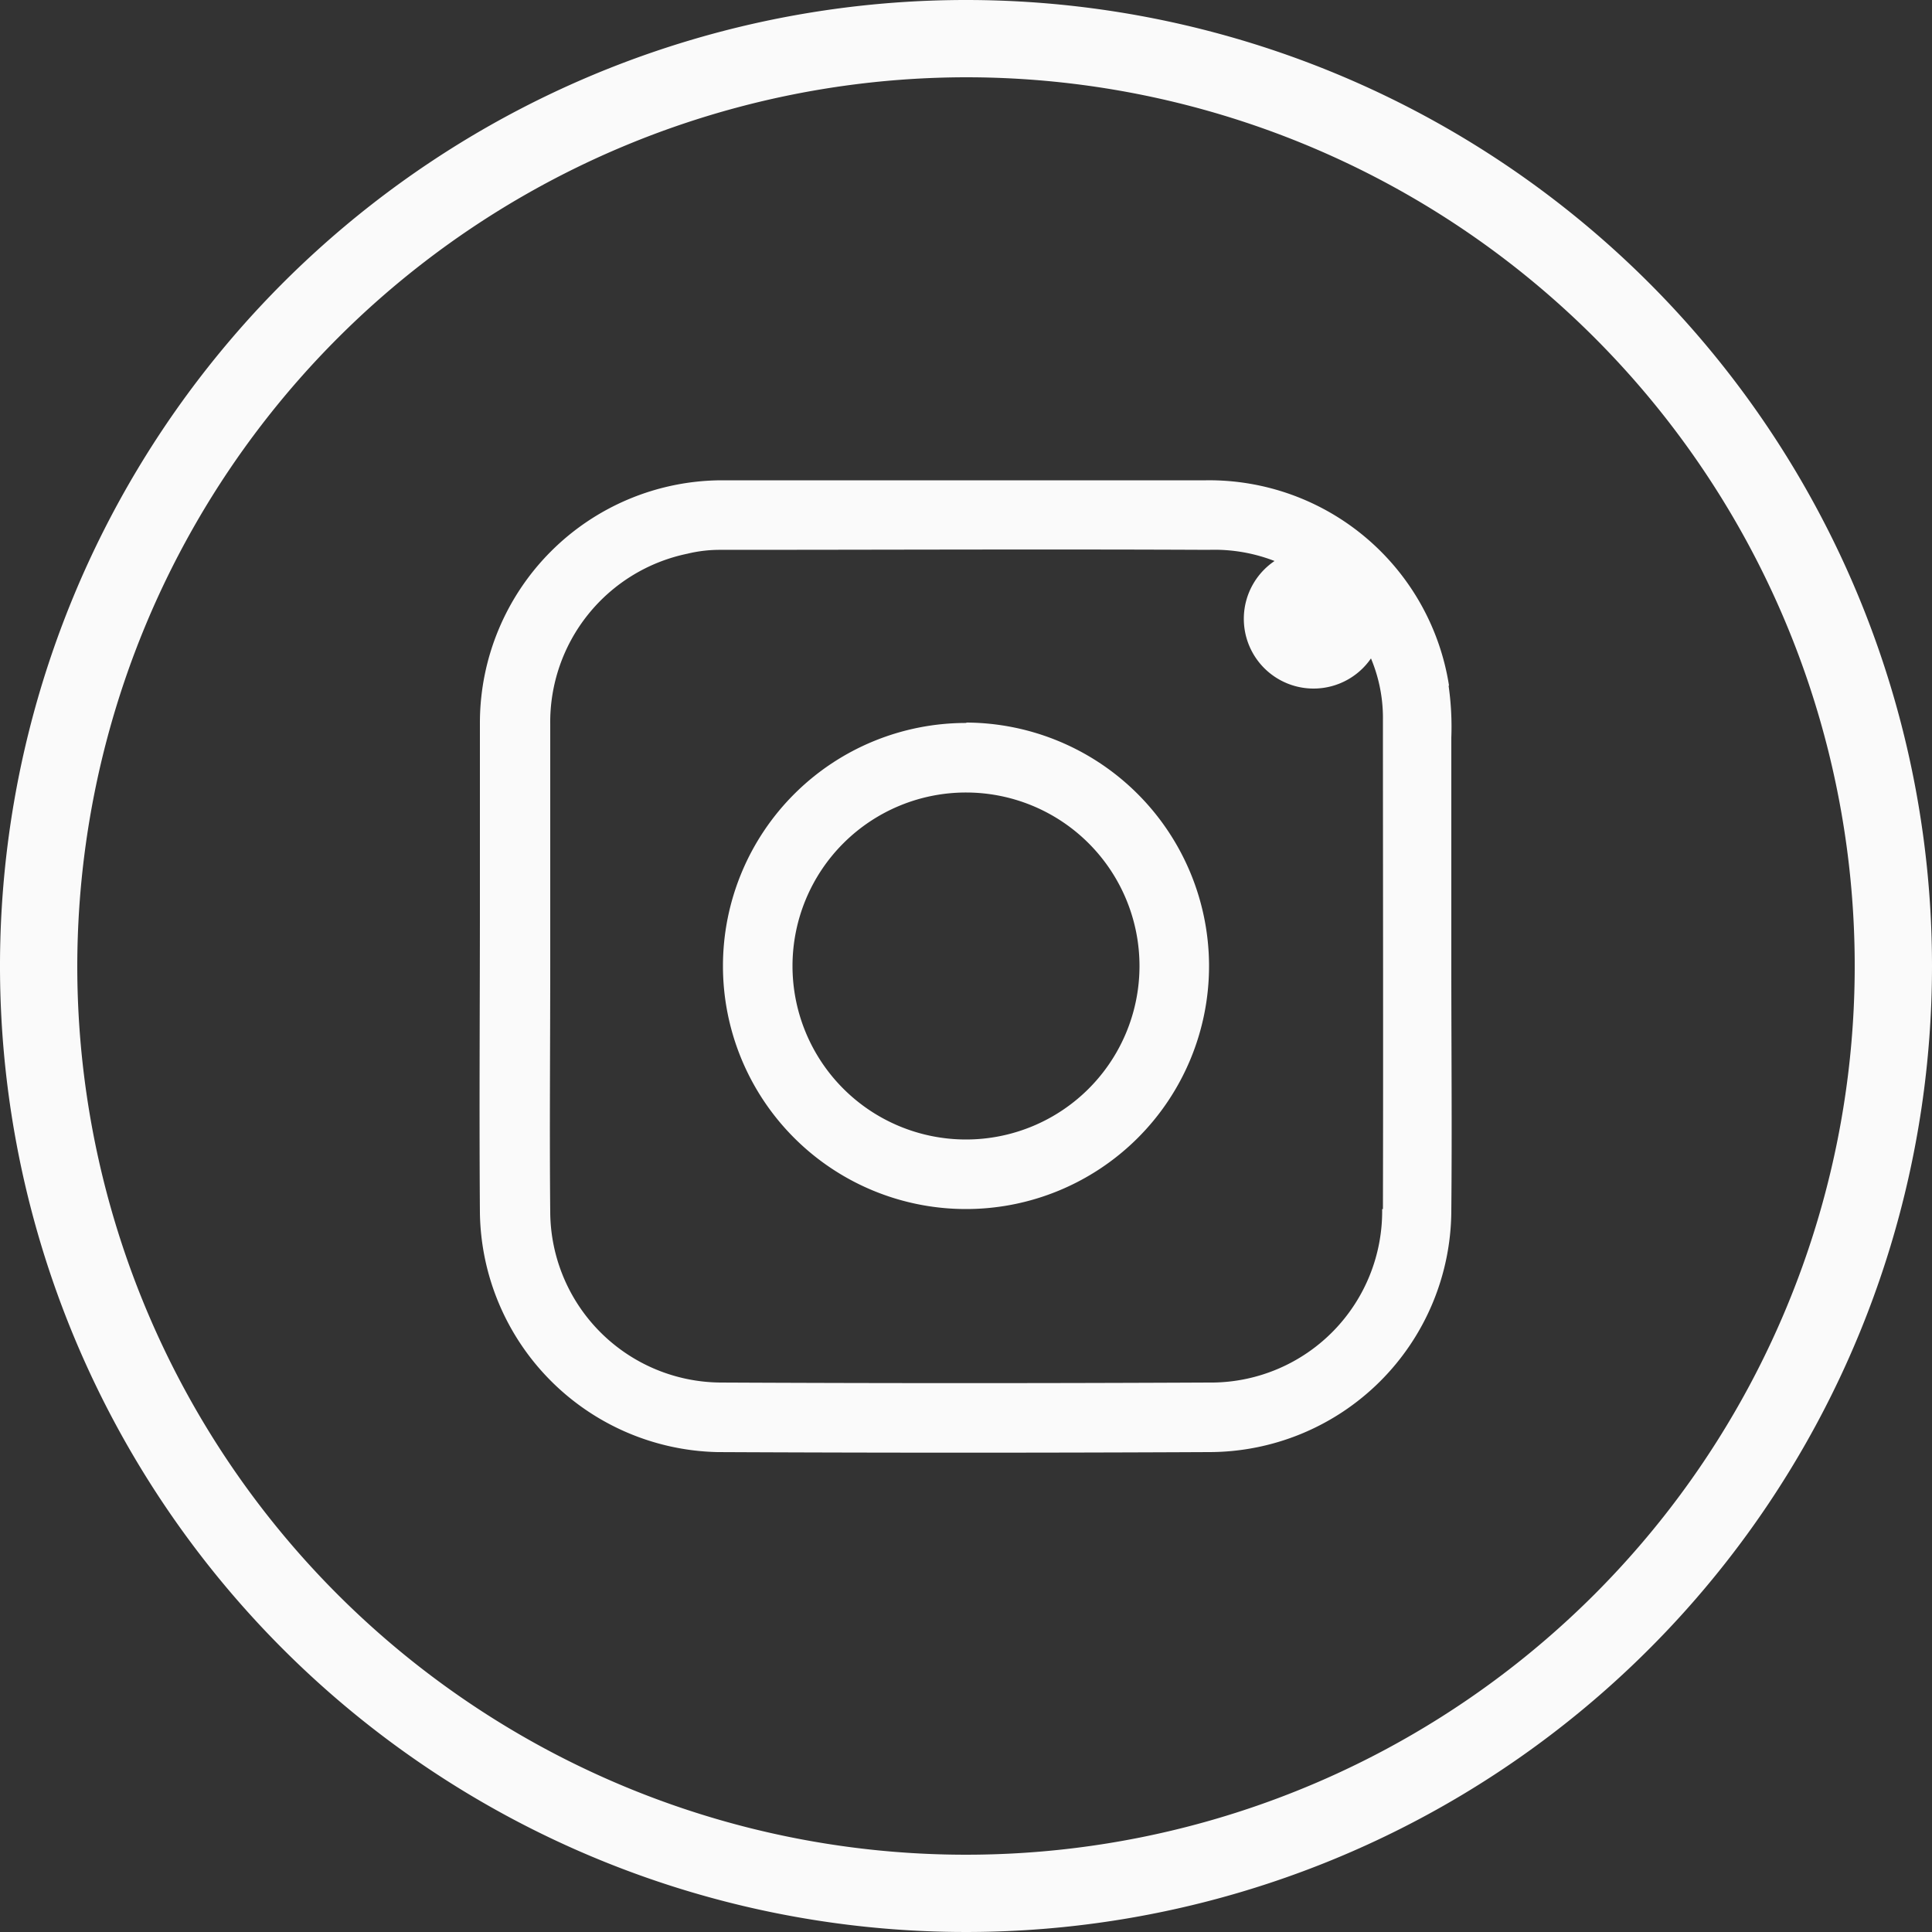
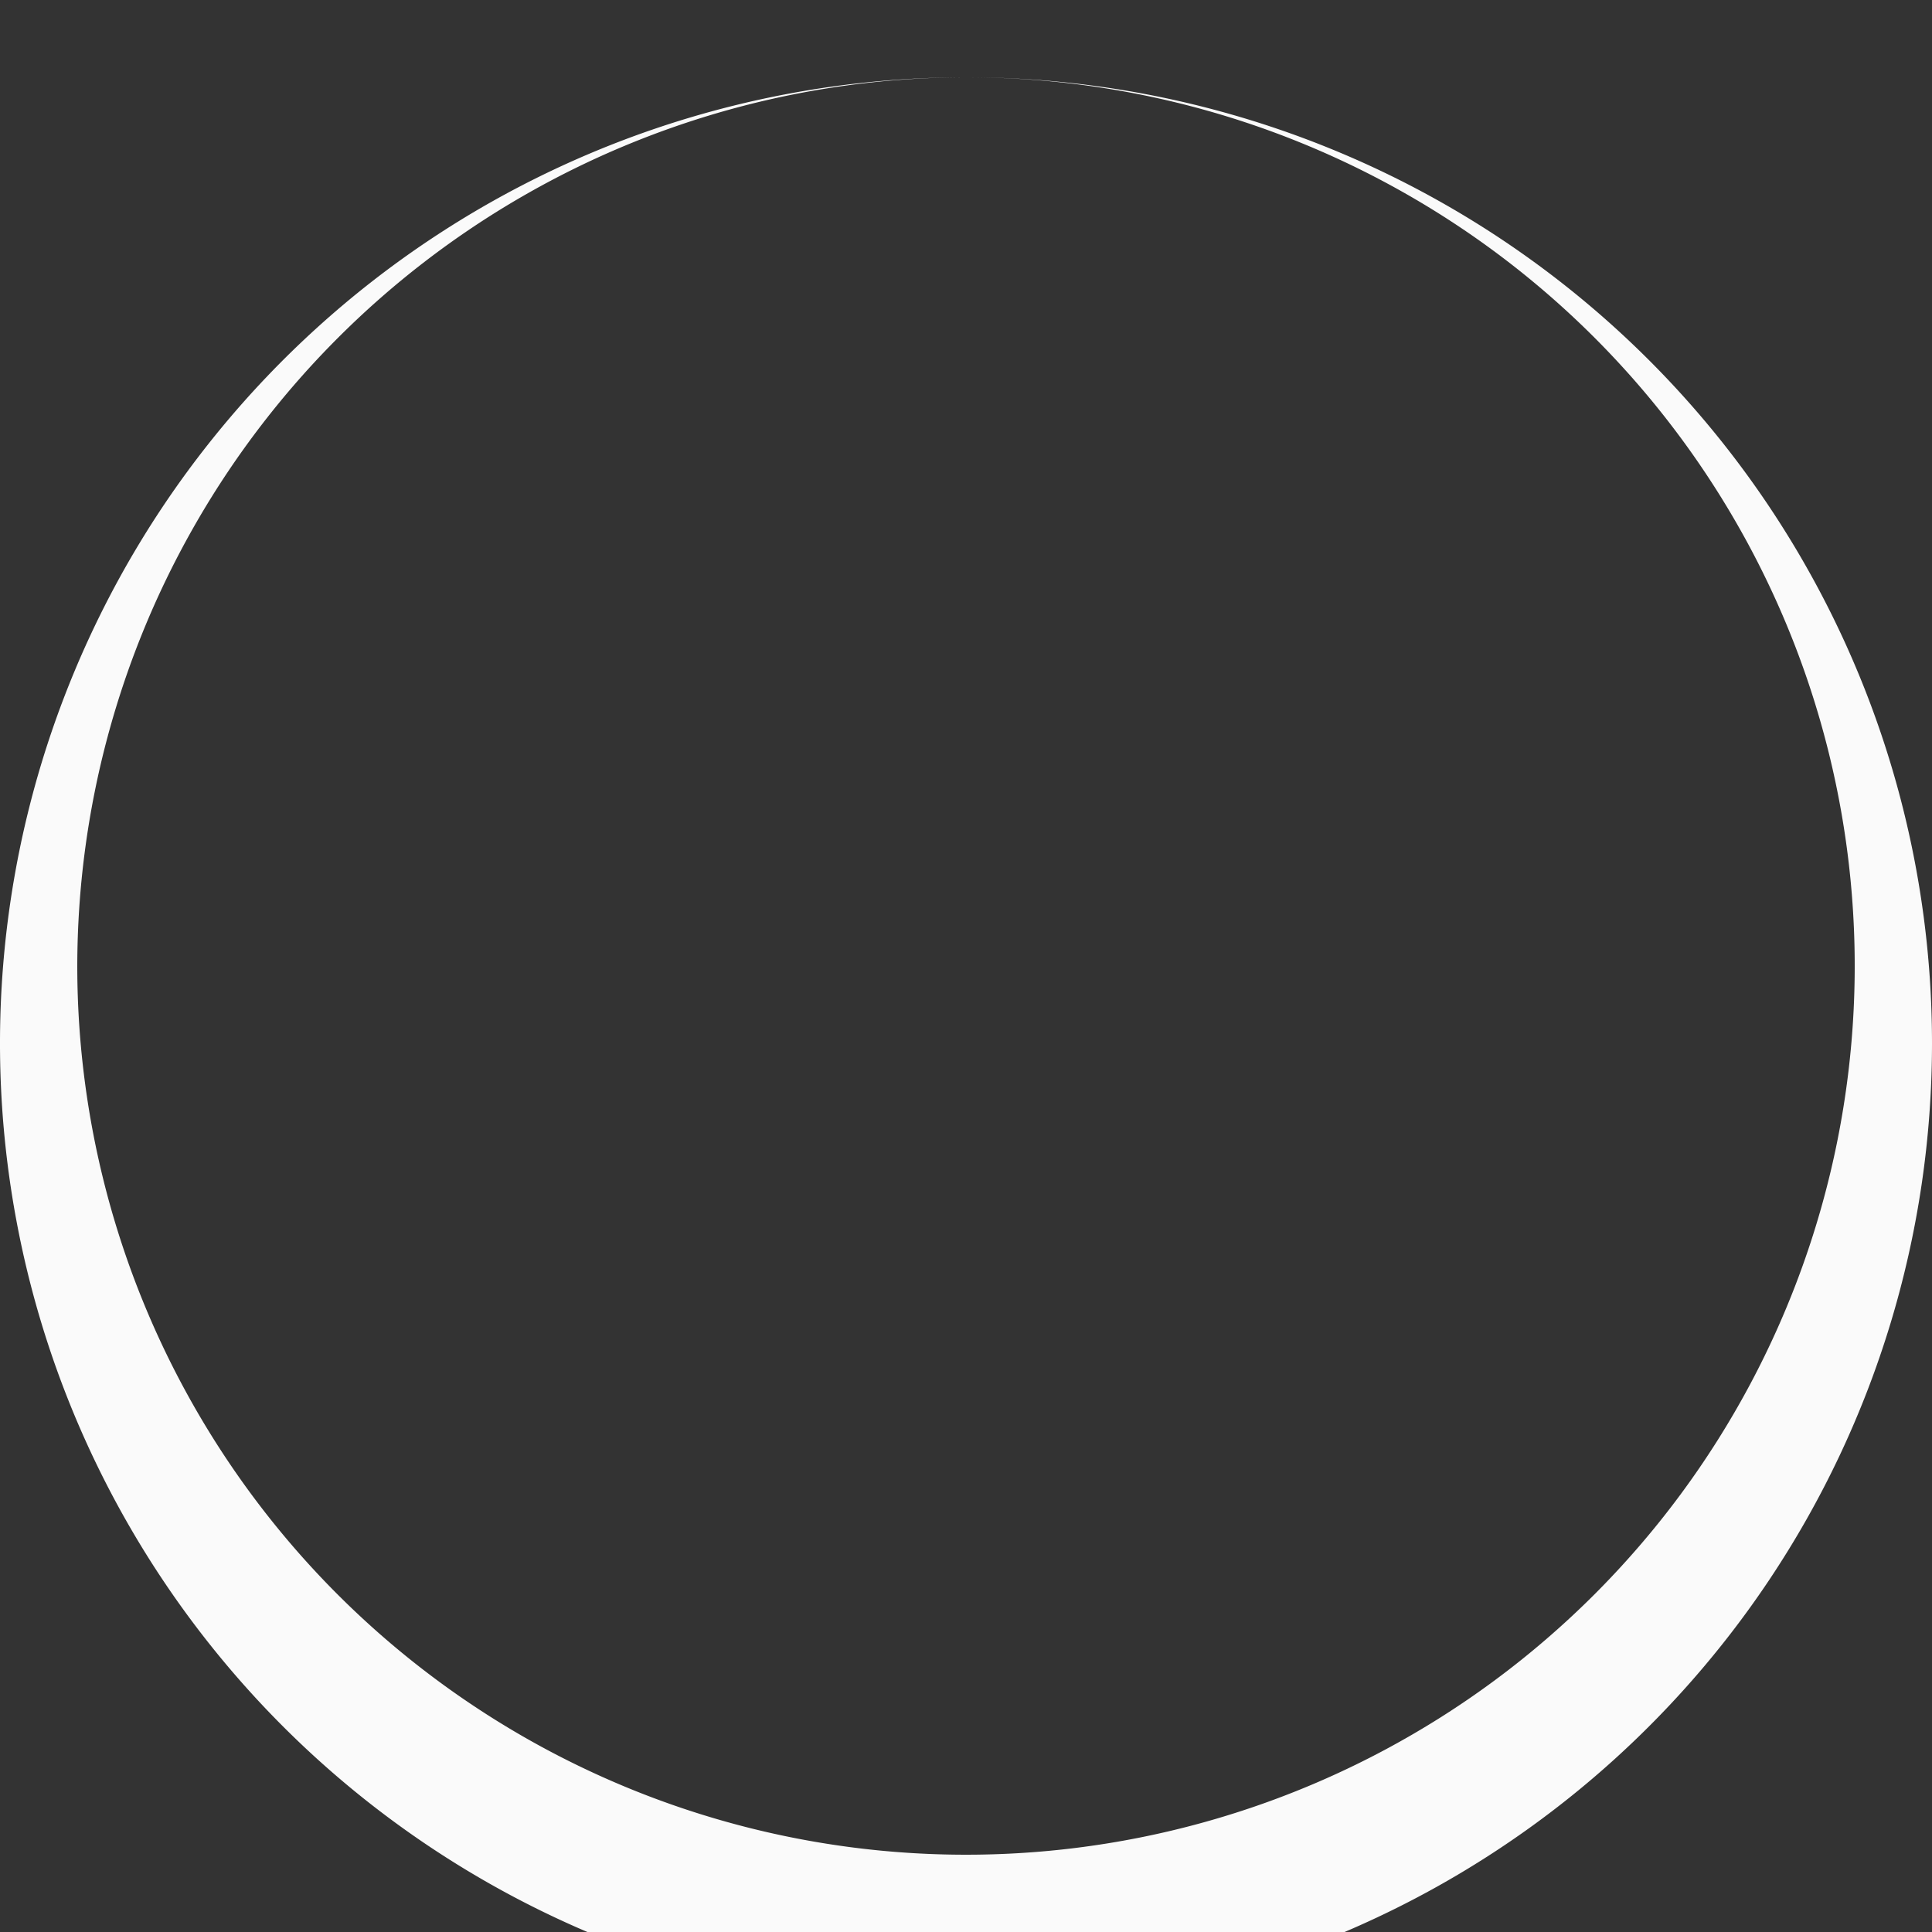
<svg xmlns="http://www.w3.org/2000/svg" width="50" height="50" viewBox="0 0 50 50">
  <rect x="0" y="0" width="50" height="50" fill="#333333" stroke="none" />
  <g id="Instagram" transform="translate(-1490 -9804)">
-     <path id="Pfad_676" data-name="Pfad 676" d="M825,135.29a23,23,0,1,1-23,23,23.029,23.029,0,0,1,23-23m0-2a25,25,0,1,0,25,25,25,25,0,0,0-25-25Z" transform="translate(690 9670.71)" fill="#fafafa" />
-     <path id="Pfad_678" data-name="Pfad 678" d="M825.01,152a6.29,6.29,0,1,0,6.28,6.3v-.04a6.308,6.308,0,0,0-6.28-6.27Zm-.02,10.78h0a4.49,4.49,0,1,1,4.5-4.48A4.49,4.49,0,0,1,824.99,162.78Zm12.51-11.75a6.284,6.284,0,0,0-6.29-5.31H818.66a6.28,6.28,0,0,0-6.24,6.24v4.69c0,2.68-.02,5.35,0,8.03a6.286,6.286,0,0,0,6.15,6.19q6.36.03,12.71,0a6.272,6.272,0,0,0,6.28-6.25v-.03c.02-2.09,0-4.17,0-6.26v-5.95a7.477,7.477,0,0,0-.07-1.34Zm-1.73,13.55a4.433,4.433,0,0,1-4.37,4.49h-.11q-6.33.03-12.65,0a4.439,4.439,0,0,1-4.4-4.4c-.02-2.13,0-4.27,0-6.4v-6.23a4.452,4.452,0,0,1,3.55-4.42,3.548,3.548,0,0,1,.86-.1c4.21,0,8.42-.02,12.63,0a4.313,4.313,0,0,1,4.12,2.63,3.98,3.98,0,0,1,.39,1.77c0,4.22.01,8.44,0,12.66Zm-3.58-15.27h0a1.805,1.805,0,1,0,0-.01Z" transform="translate(690 9670.71)" fill="#fafafa" />
+     <path id="Pfad_676" data-name="Pfad 676" d="M825,135.29a23,23,0,1,1-23,23,23.029,23.029,0,0,1,23-23a25,25,0,1,0,25,25,25,25,0,0,0-25-25Z" transform="translate(690 9670.71)" fill="#fafafa" />
  </g>
</svg>